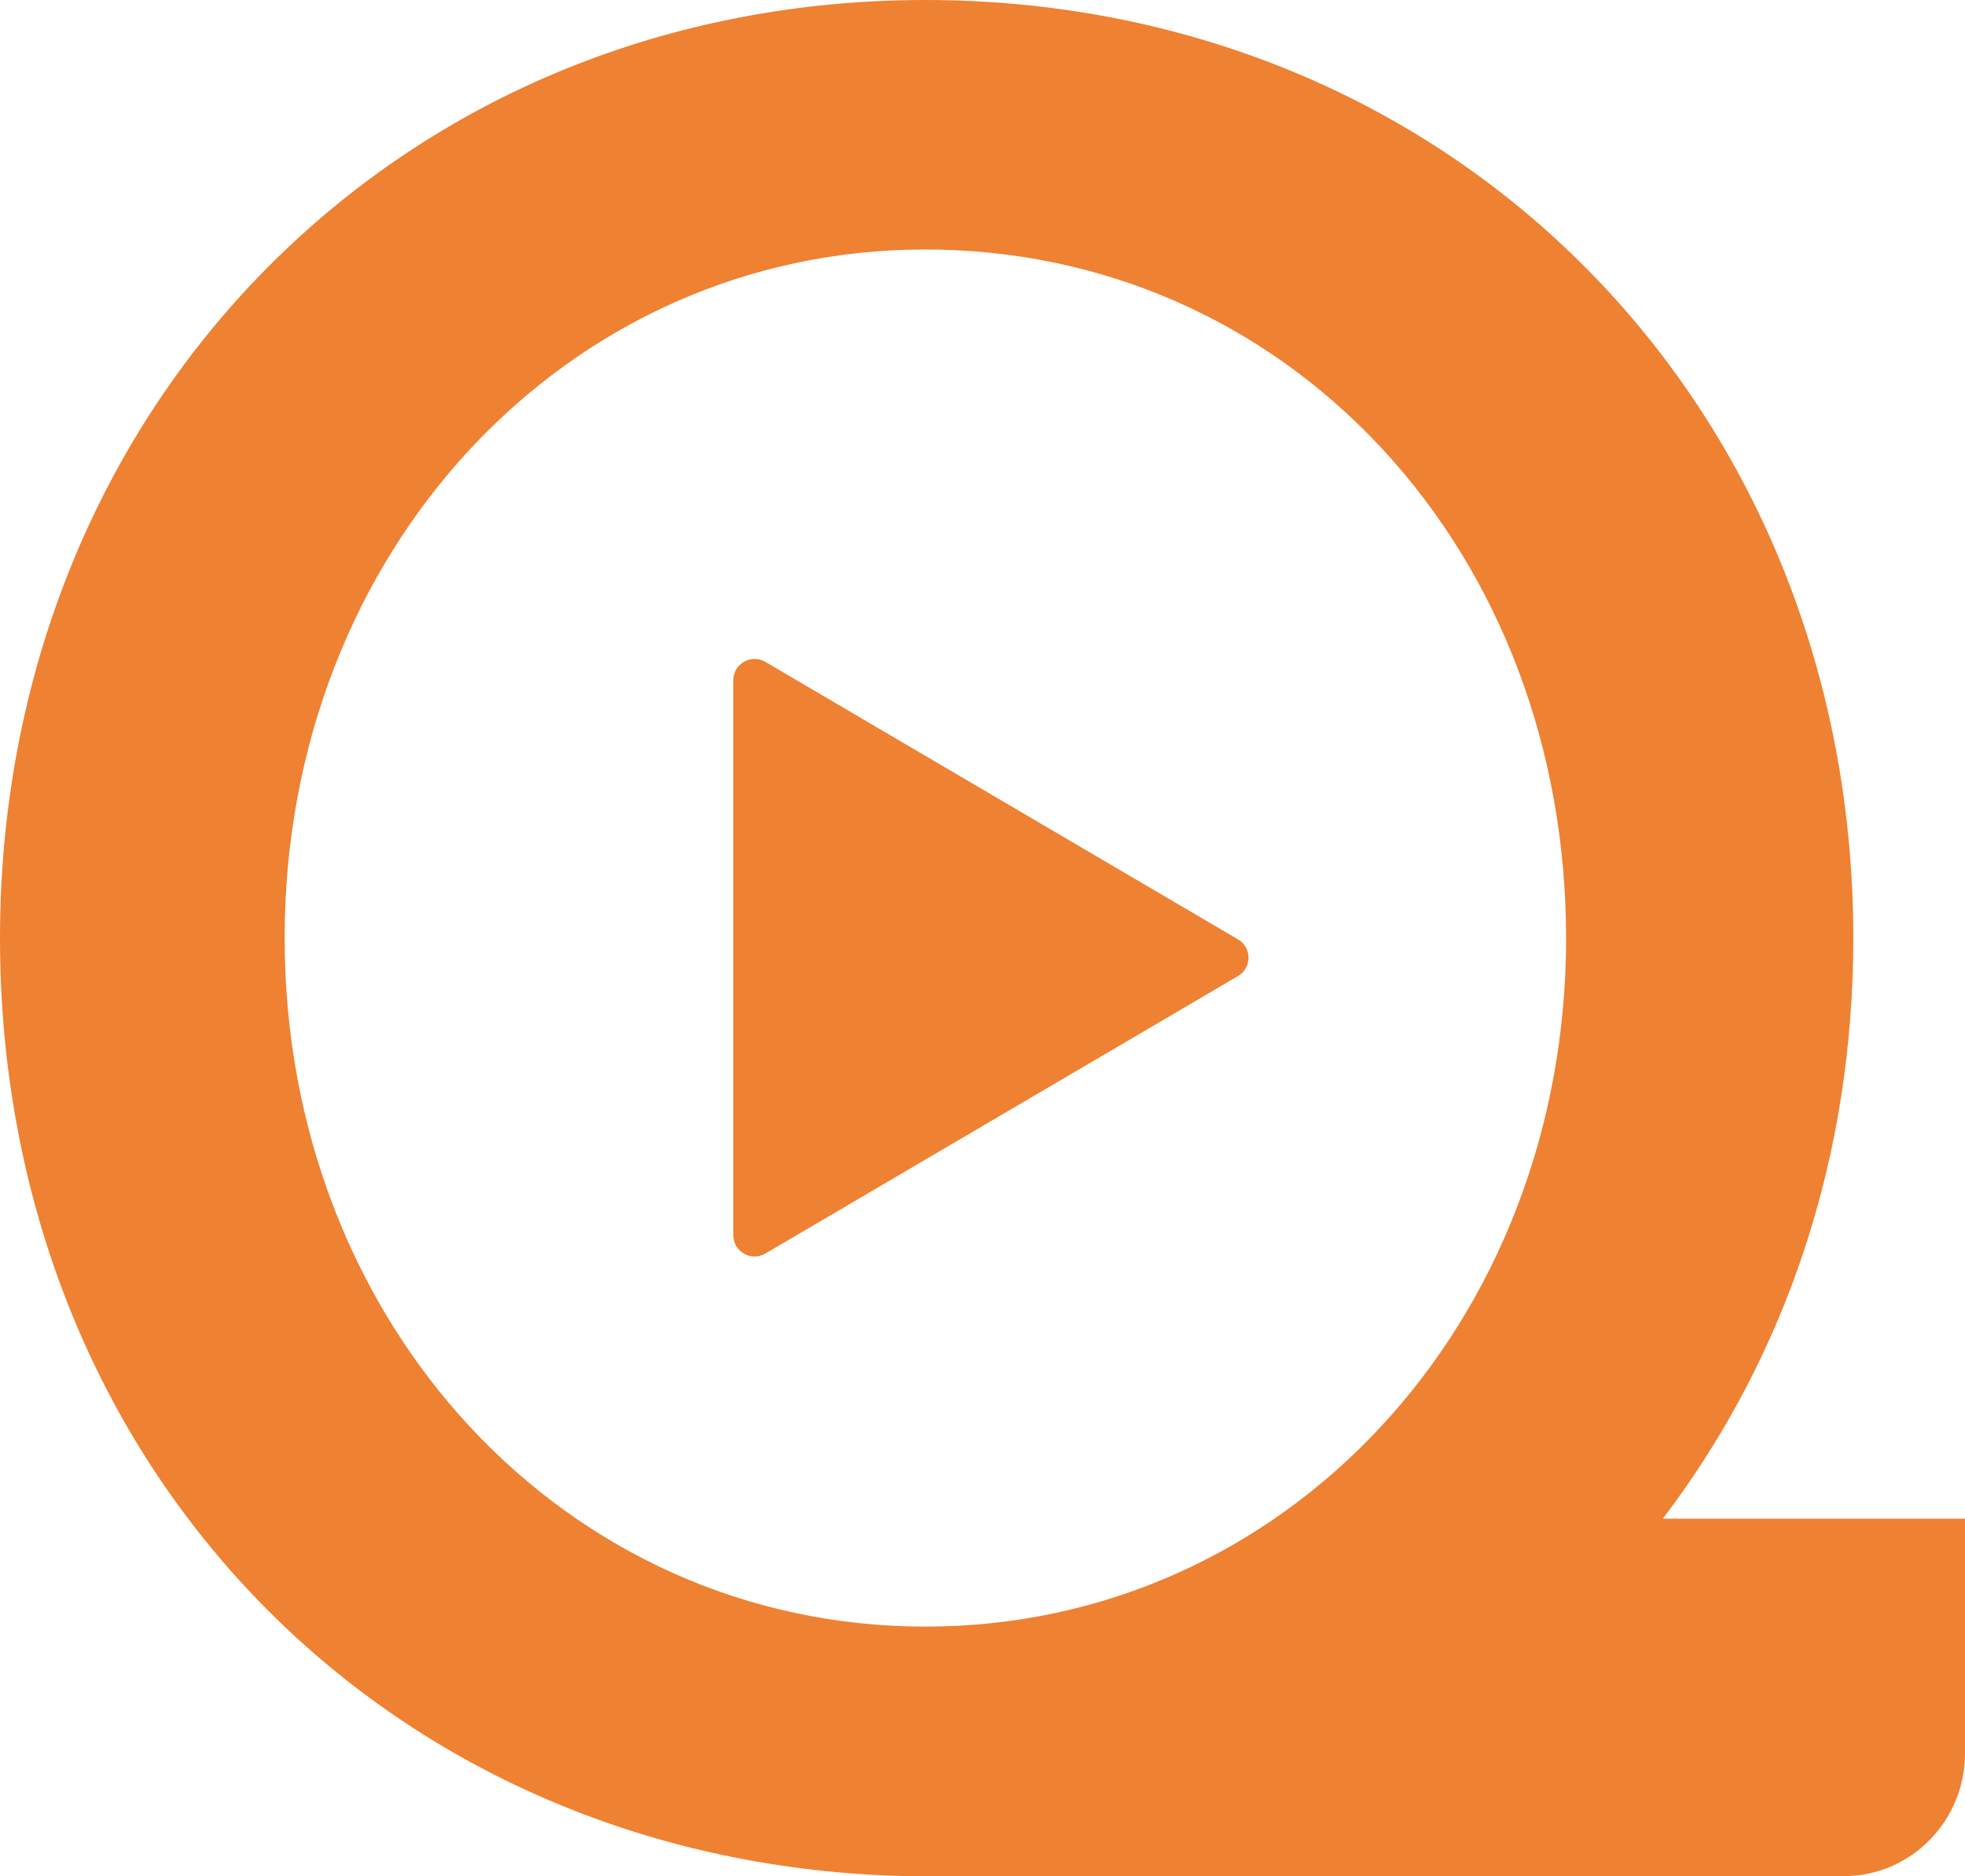
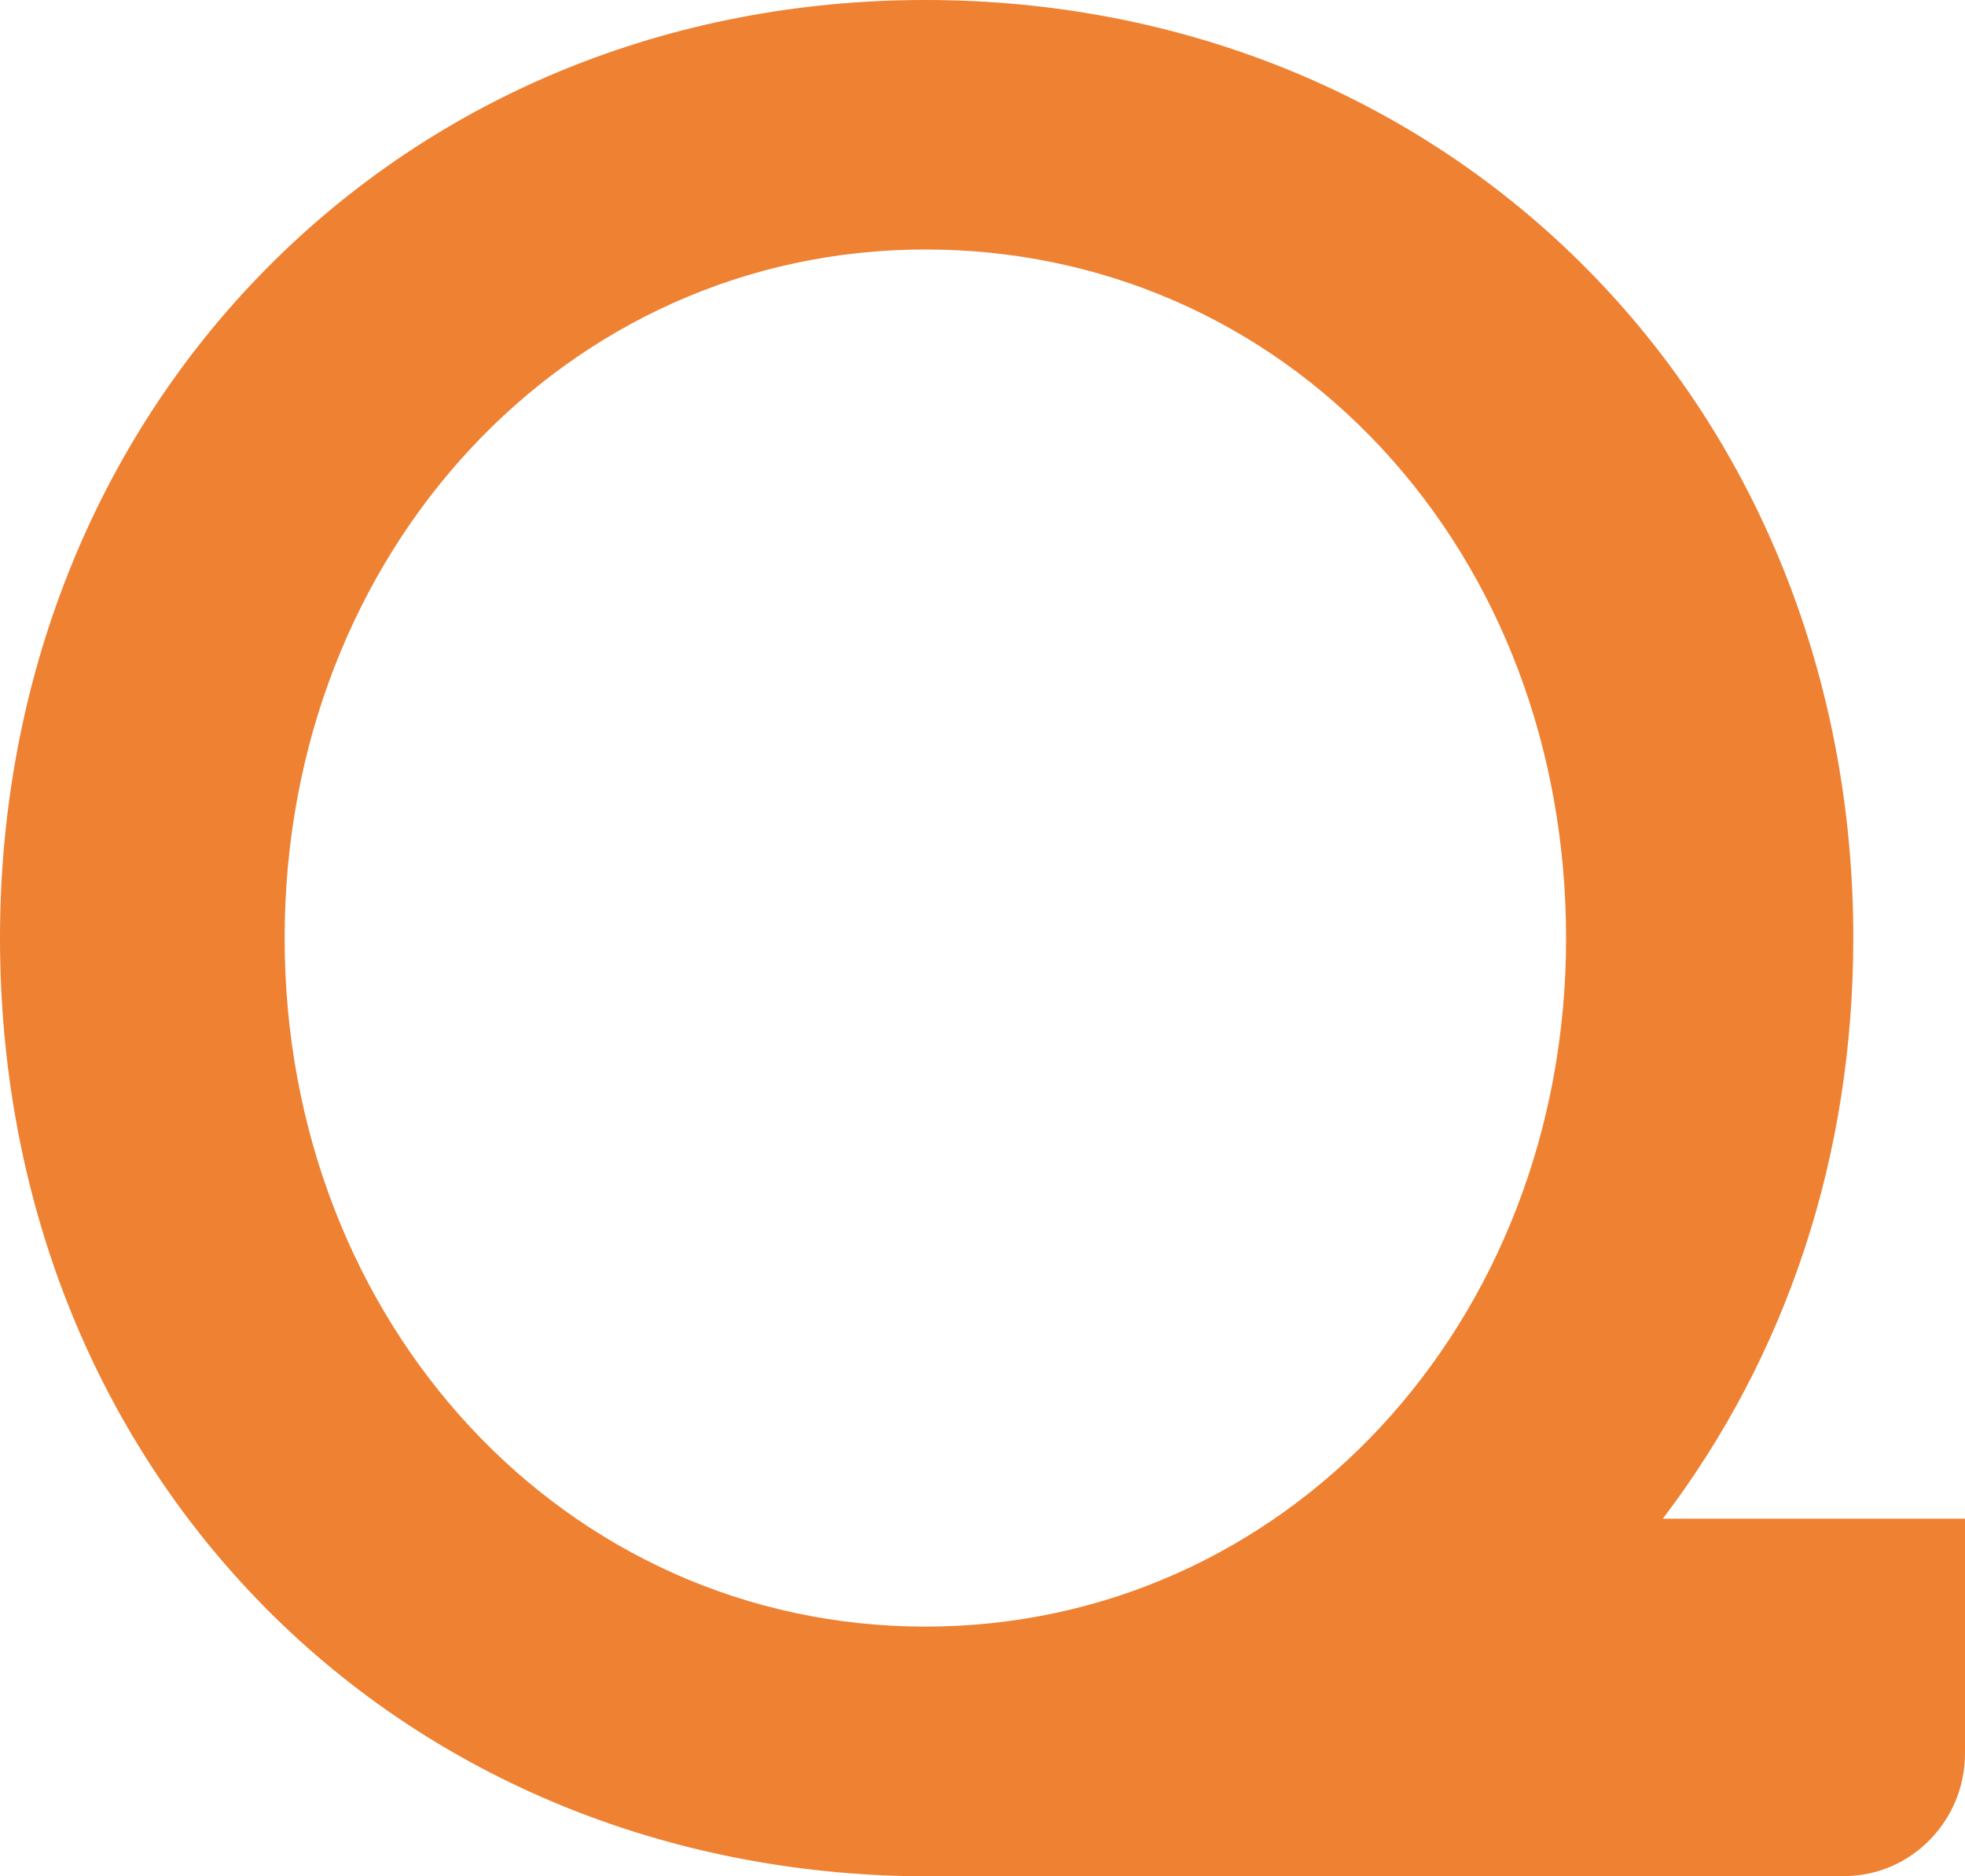
<svg xmlns="http://www.w3.org/2000/svg" id="Layer_2" data-name="Layer 2" viewBox="0 0 801.37 765.19">
  <defs>
    <style>
      .cls-1 {
        fill: #ef8132;
      }
    </style>
  </defs>
  <g id="Layer_1-2" data-name="Layer 1">
    <g>
-       <path class="cls-1" d="M504.89,383.14l-192.76-113.18c-5.78-3.4-13.07.77-13.07,7.48v226.35c0,6.71,7.28,10.88,13.07,7.48l192.76-113.18c5.71-3.35,5.71-11.61,0-14.96Z" />
      <path class="cls-1" d="M755.82,382.59c0-105.02-38.49-201.84-108.37-272.63C577.44,39.05,481.53,0,377.38,0S178.11,39.06,108.23,109.97C38.44,180.81,0,277.63,0,382.59s37.53,200.27,105.68,270.57c67.98,70.12,161.79,109.9,264.28,112.03h382.08c27.2,0,49.33-22.45,49.33-50.05v-95.71h-123.25c50.88-66.92,77.69-148.49,77.69-236.83ZM638.69,382.59c0,157.48-114.78,280.84-261.31,280.84S116.08,540.07,116.08,382.59,230.85,101.75,377.38,101.75c71.32,0,137.34,28.7,185.88,80.83,48.64,52.22,75.42,123.25,75.42,200.01Z" />
    </g>
  </g>
</svg>